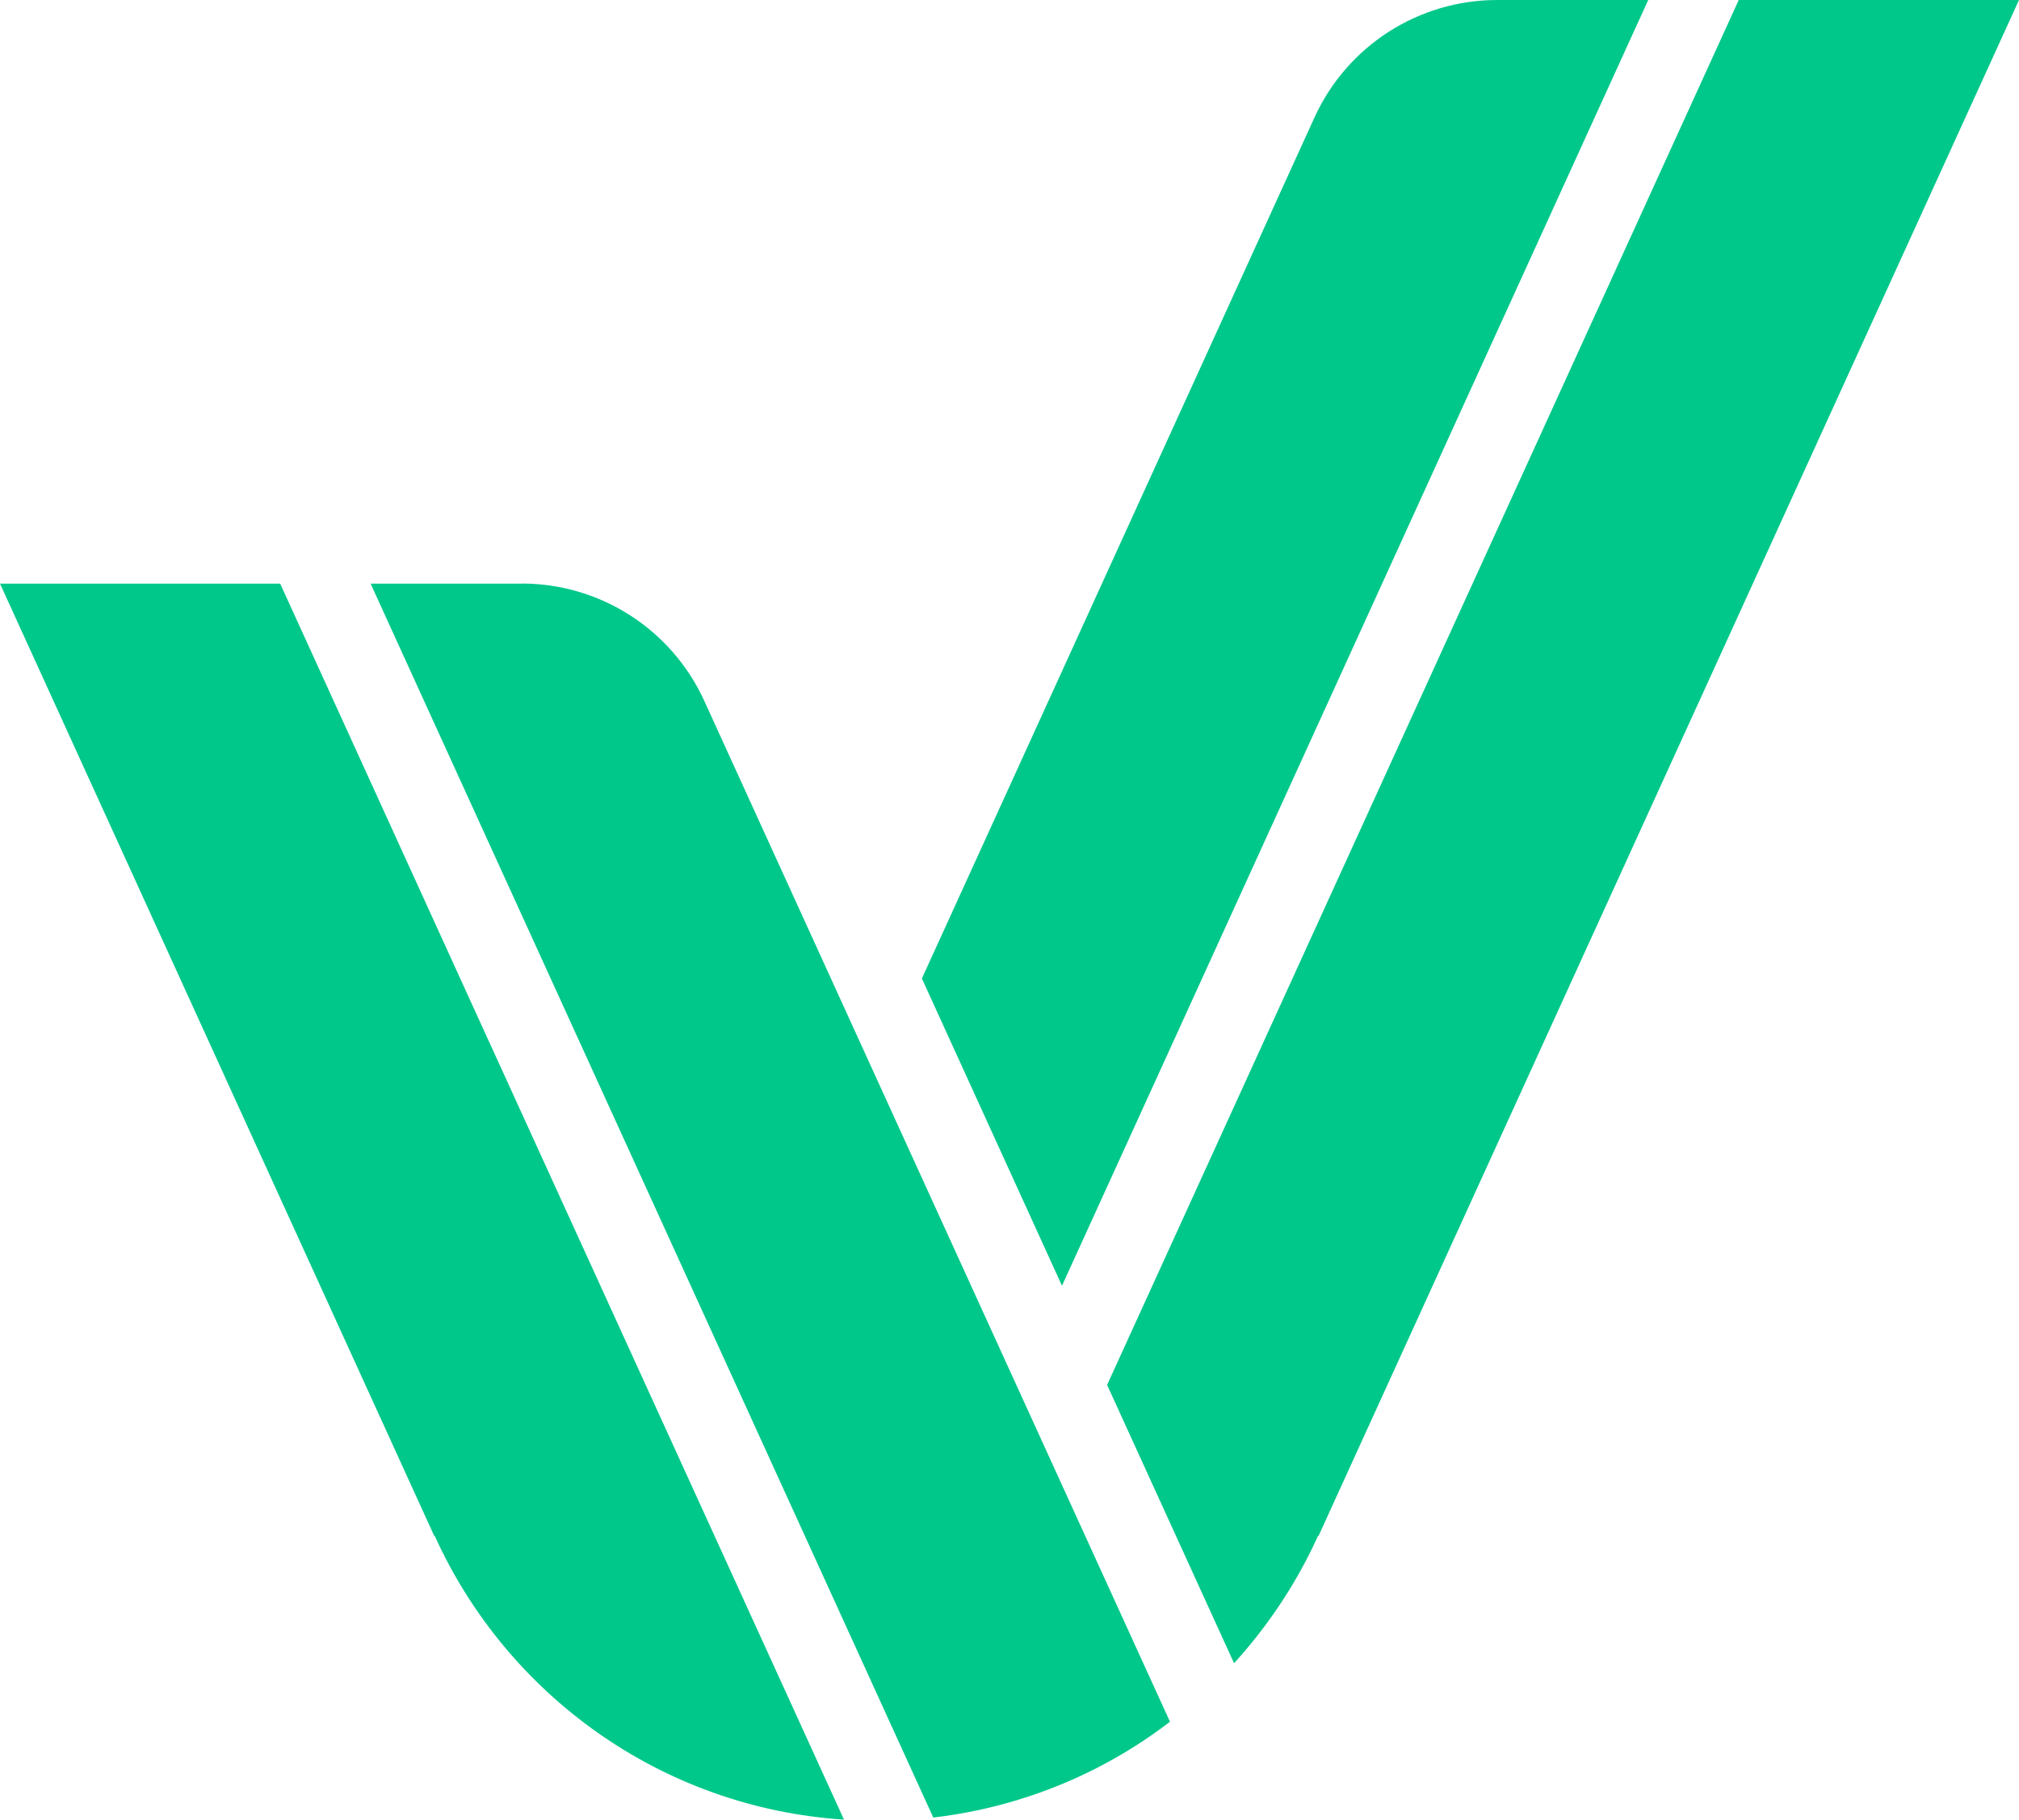
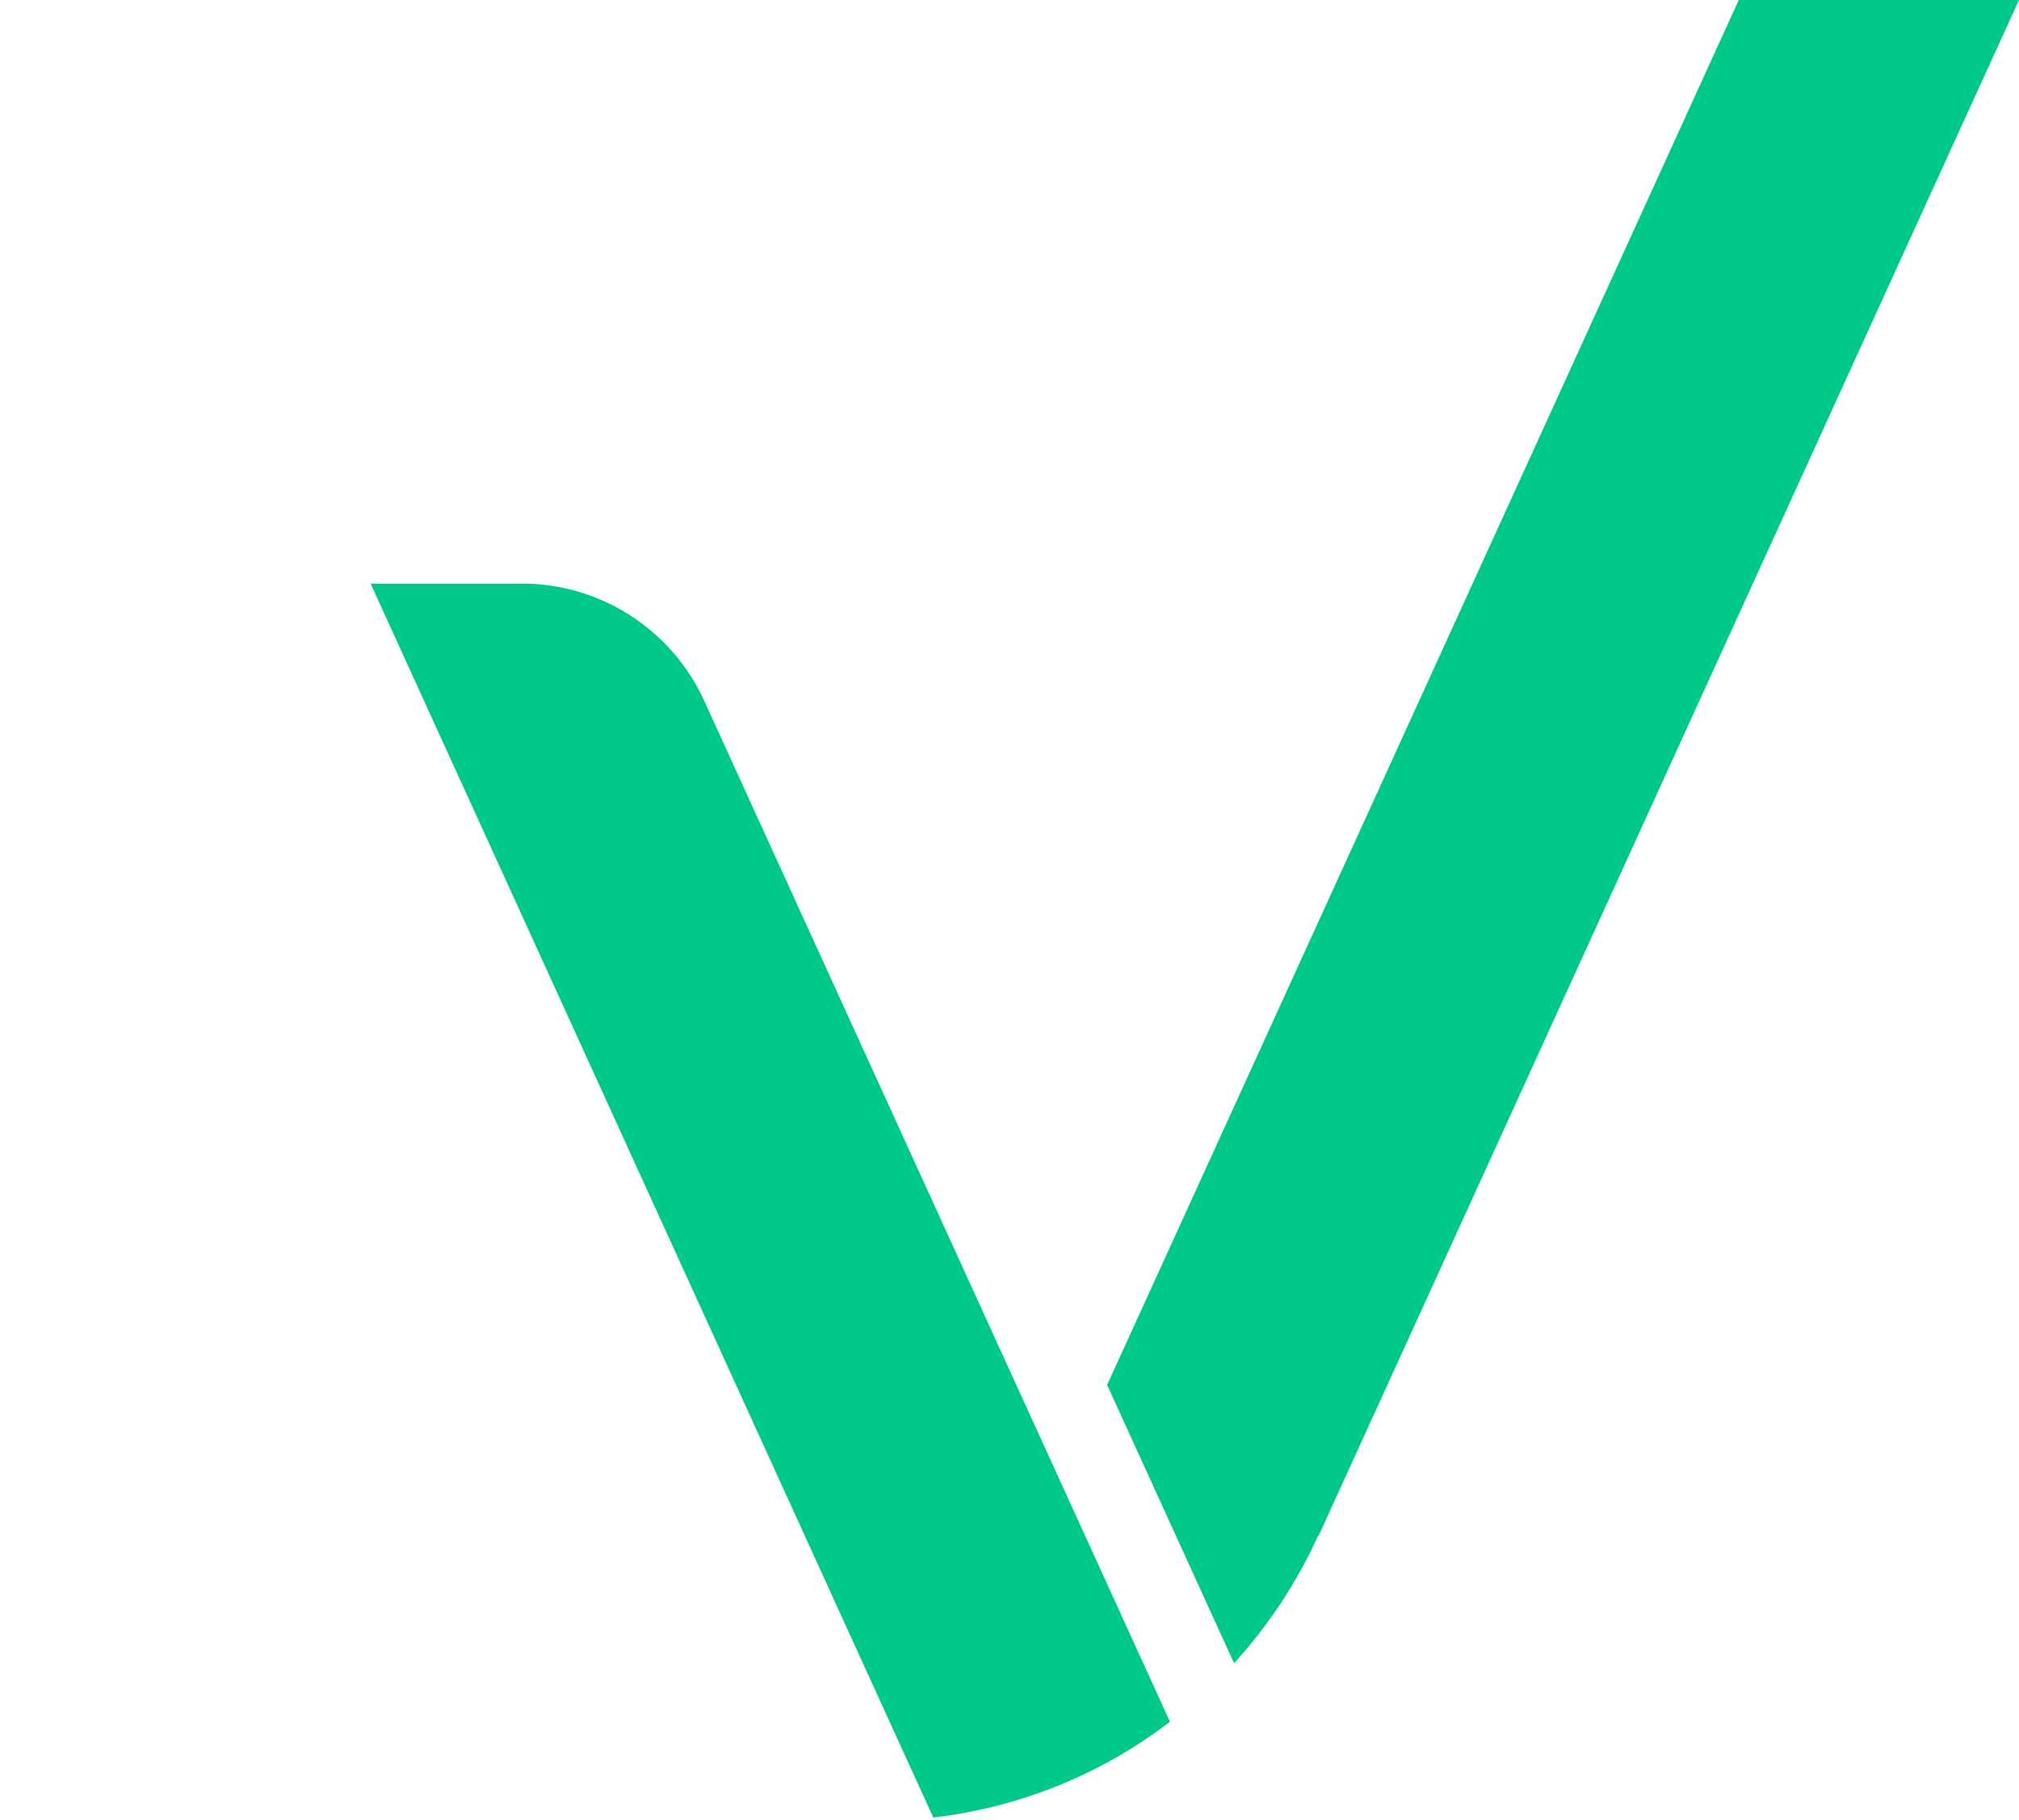
<svg xmlns="http://www.w3.org/2000/svg" id="Layer_2" data-name="Layer 2" viewBox="0 0 232.19 209.31">
  <defs>
    <style>
      .cls-1 {
        fill: #00c88a;
      }
    </style>
  </defs>
  <g id="elements">
    <g>
-       <path class="cls-1" d="m56.36,120.08l-24.14-52.95H0l49.94,109.54.05-.02c8.26,18.26,26.06,31.28,47.07,32.65l-40.7-89.23Z" />
      <path class="cls-1" d="m60,67.13h-17.38l64.71,141.93c6.74-.79,13.13-2.78,18.92-5.76,2.93-1.51,5.71-3.27,8.3-5.26l-53.55-117.41c-3.75-8.23-11.96-13.51-21-13.51Z" />
      <path class="cls-1" d="m232.19,0l-80.56,176.68-.05-.03c-2.44,5.4-5.73,10.34-9.66,14.66l-14.6-32.01L199.96,0h32.24Z" />
-       <path class="cls-1" d="m189.55,0l-67.42,147.89-16.11-35.34L151.17,13.51c3.75-8.23,11.96-13.51,21.01-13.51h17.38Z" />
    </g>
  </g>
</svg>